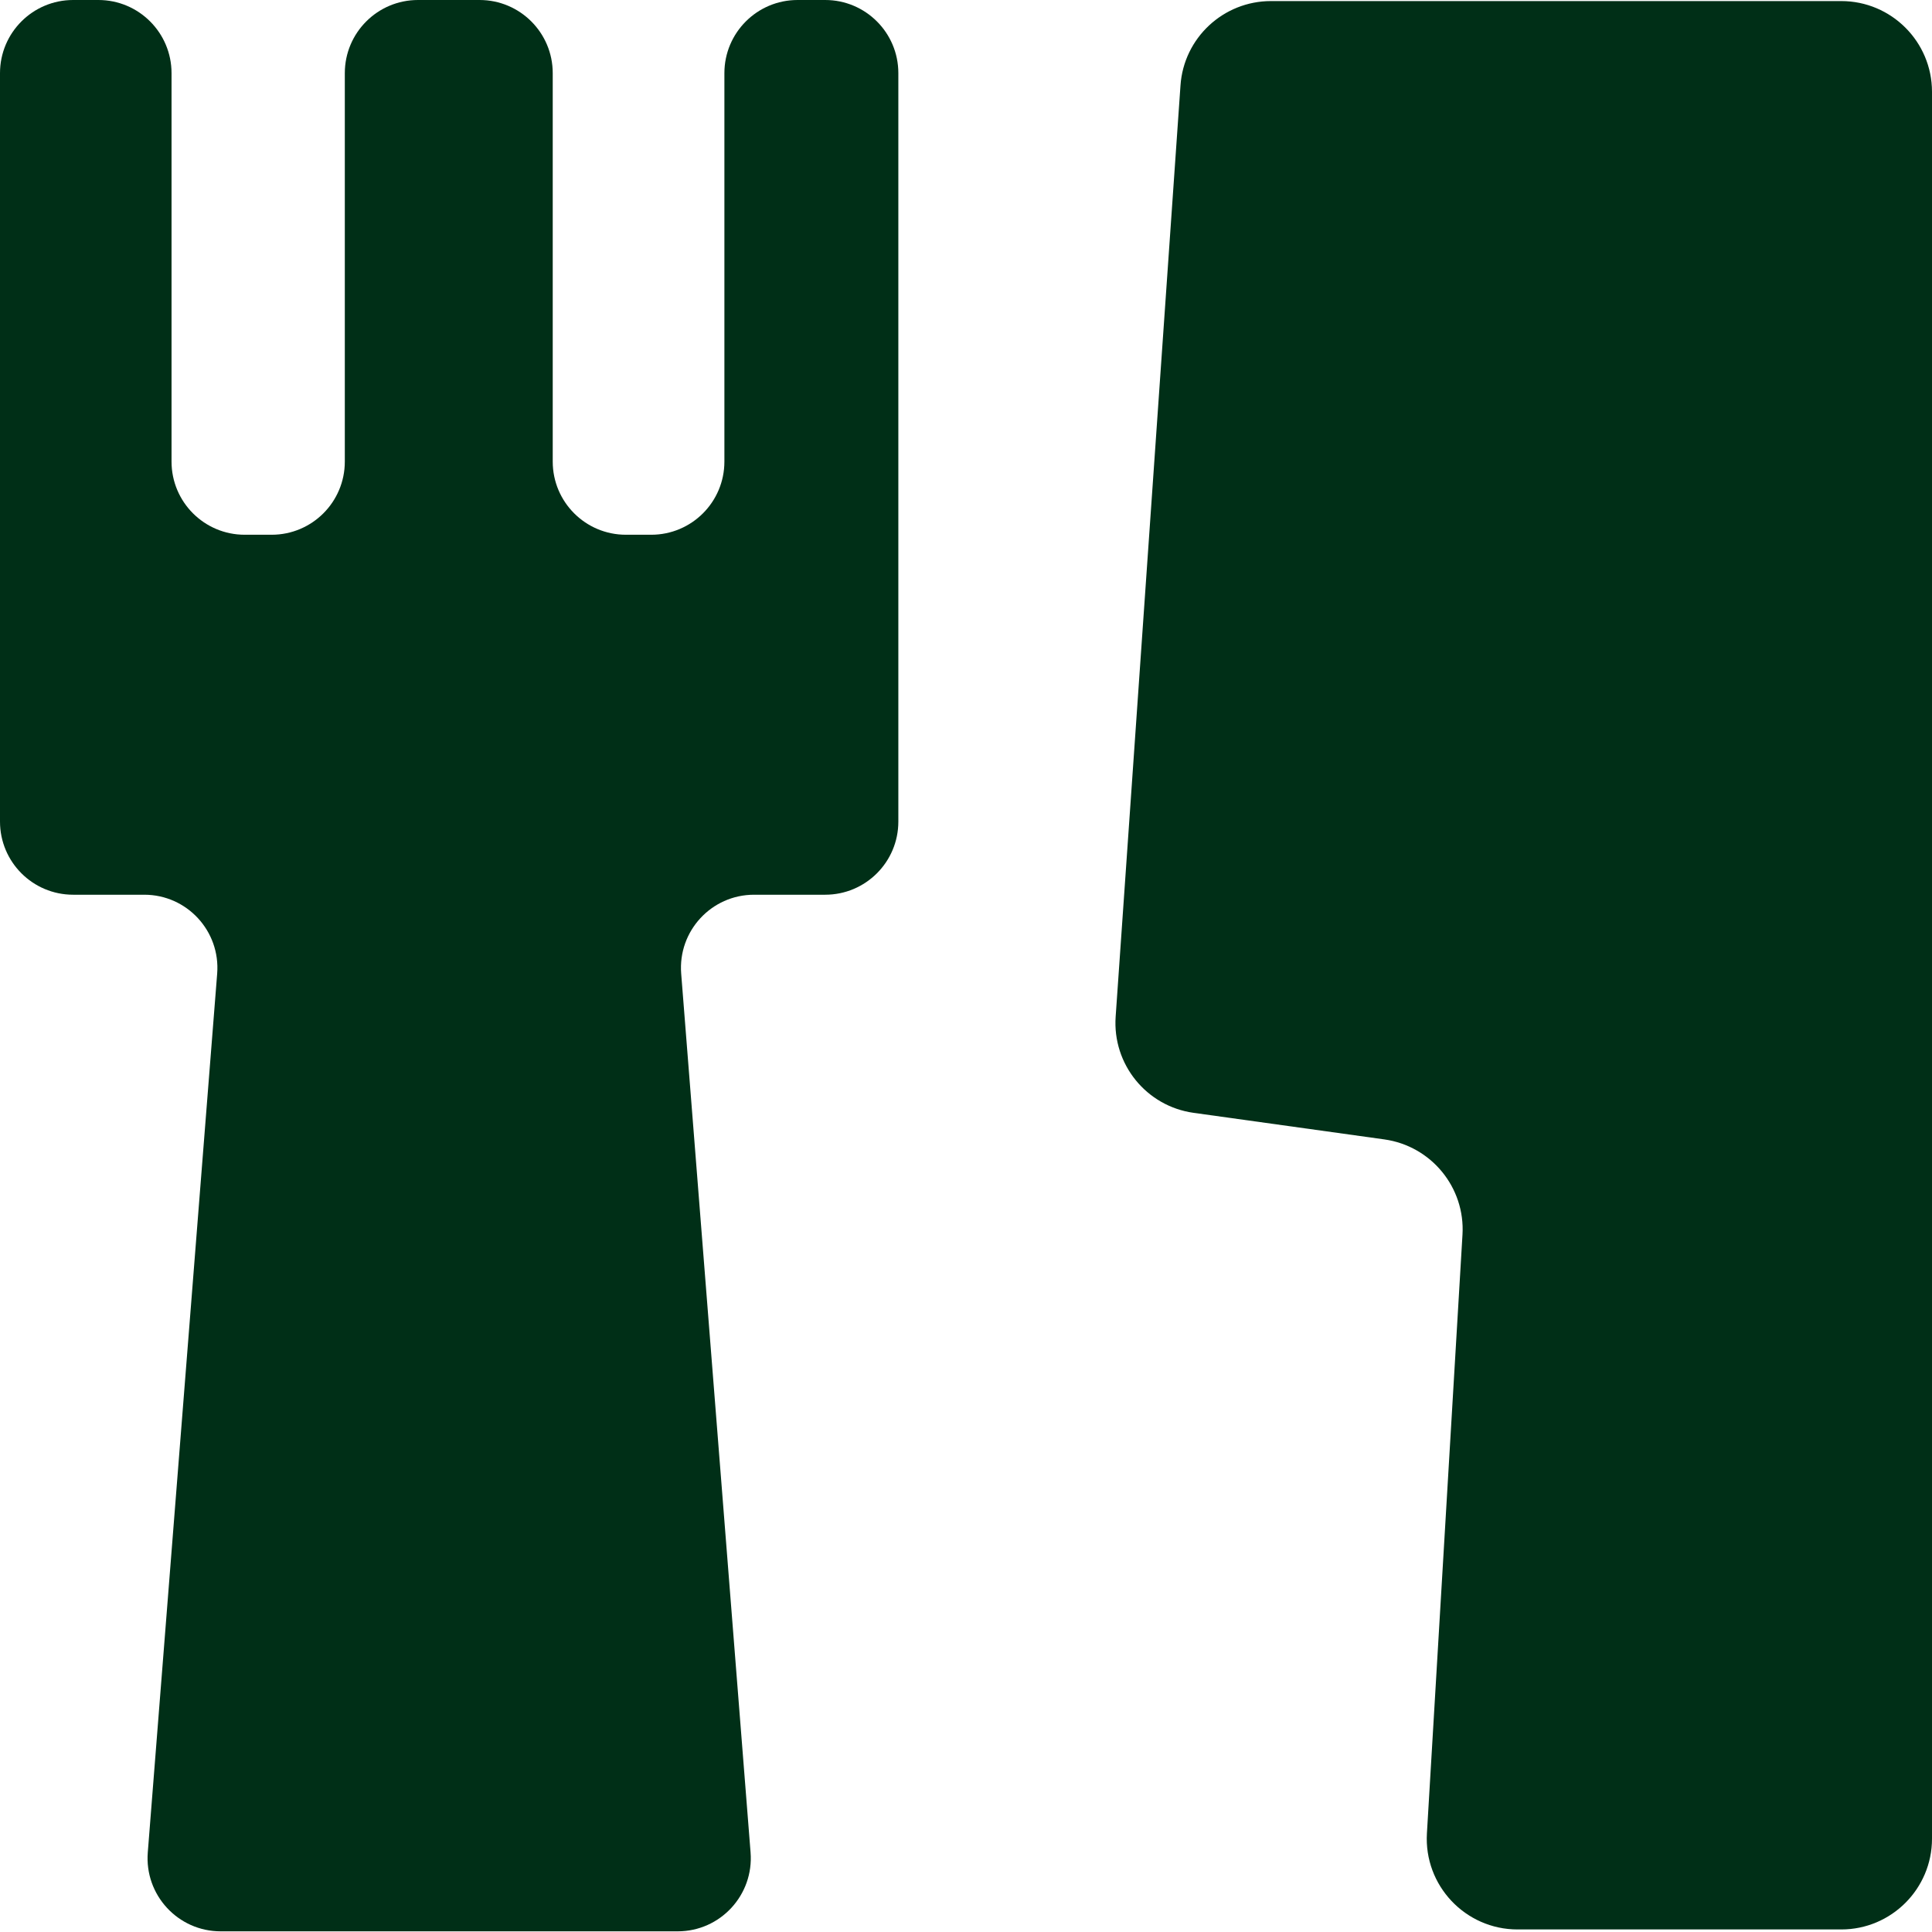
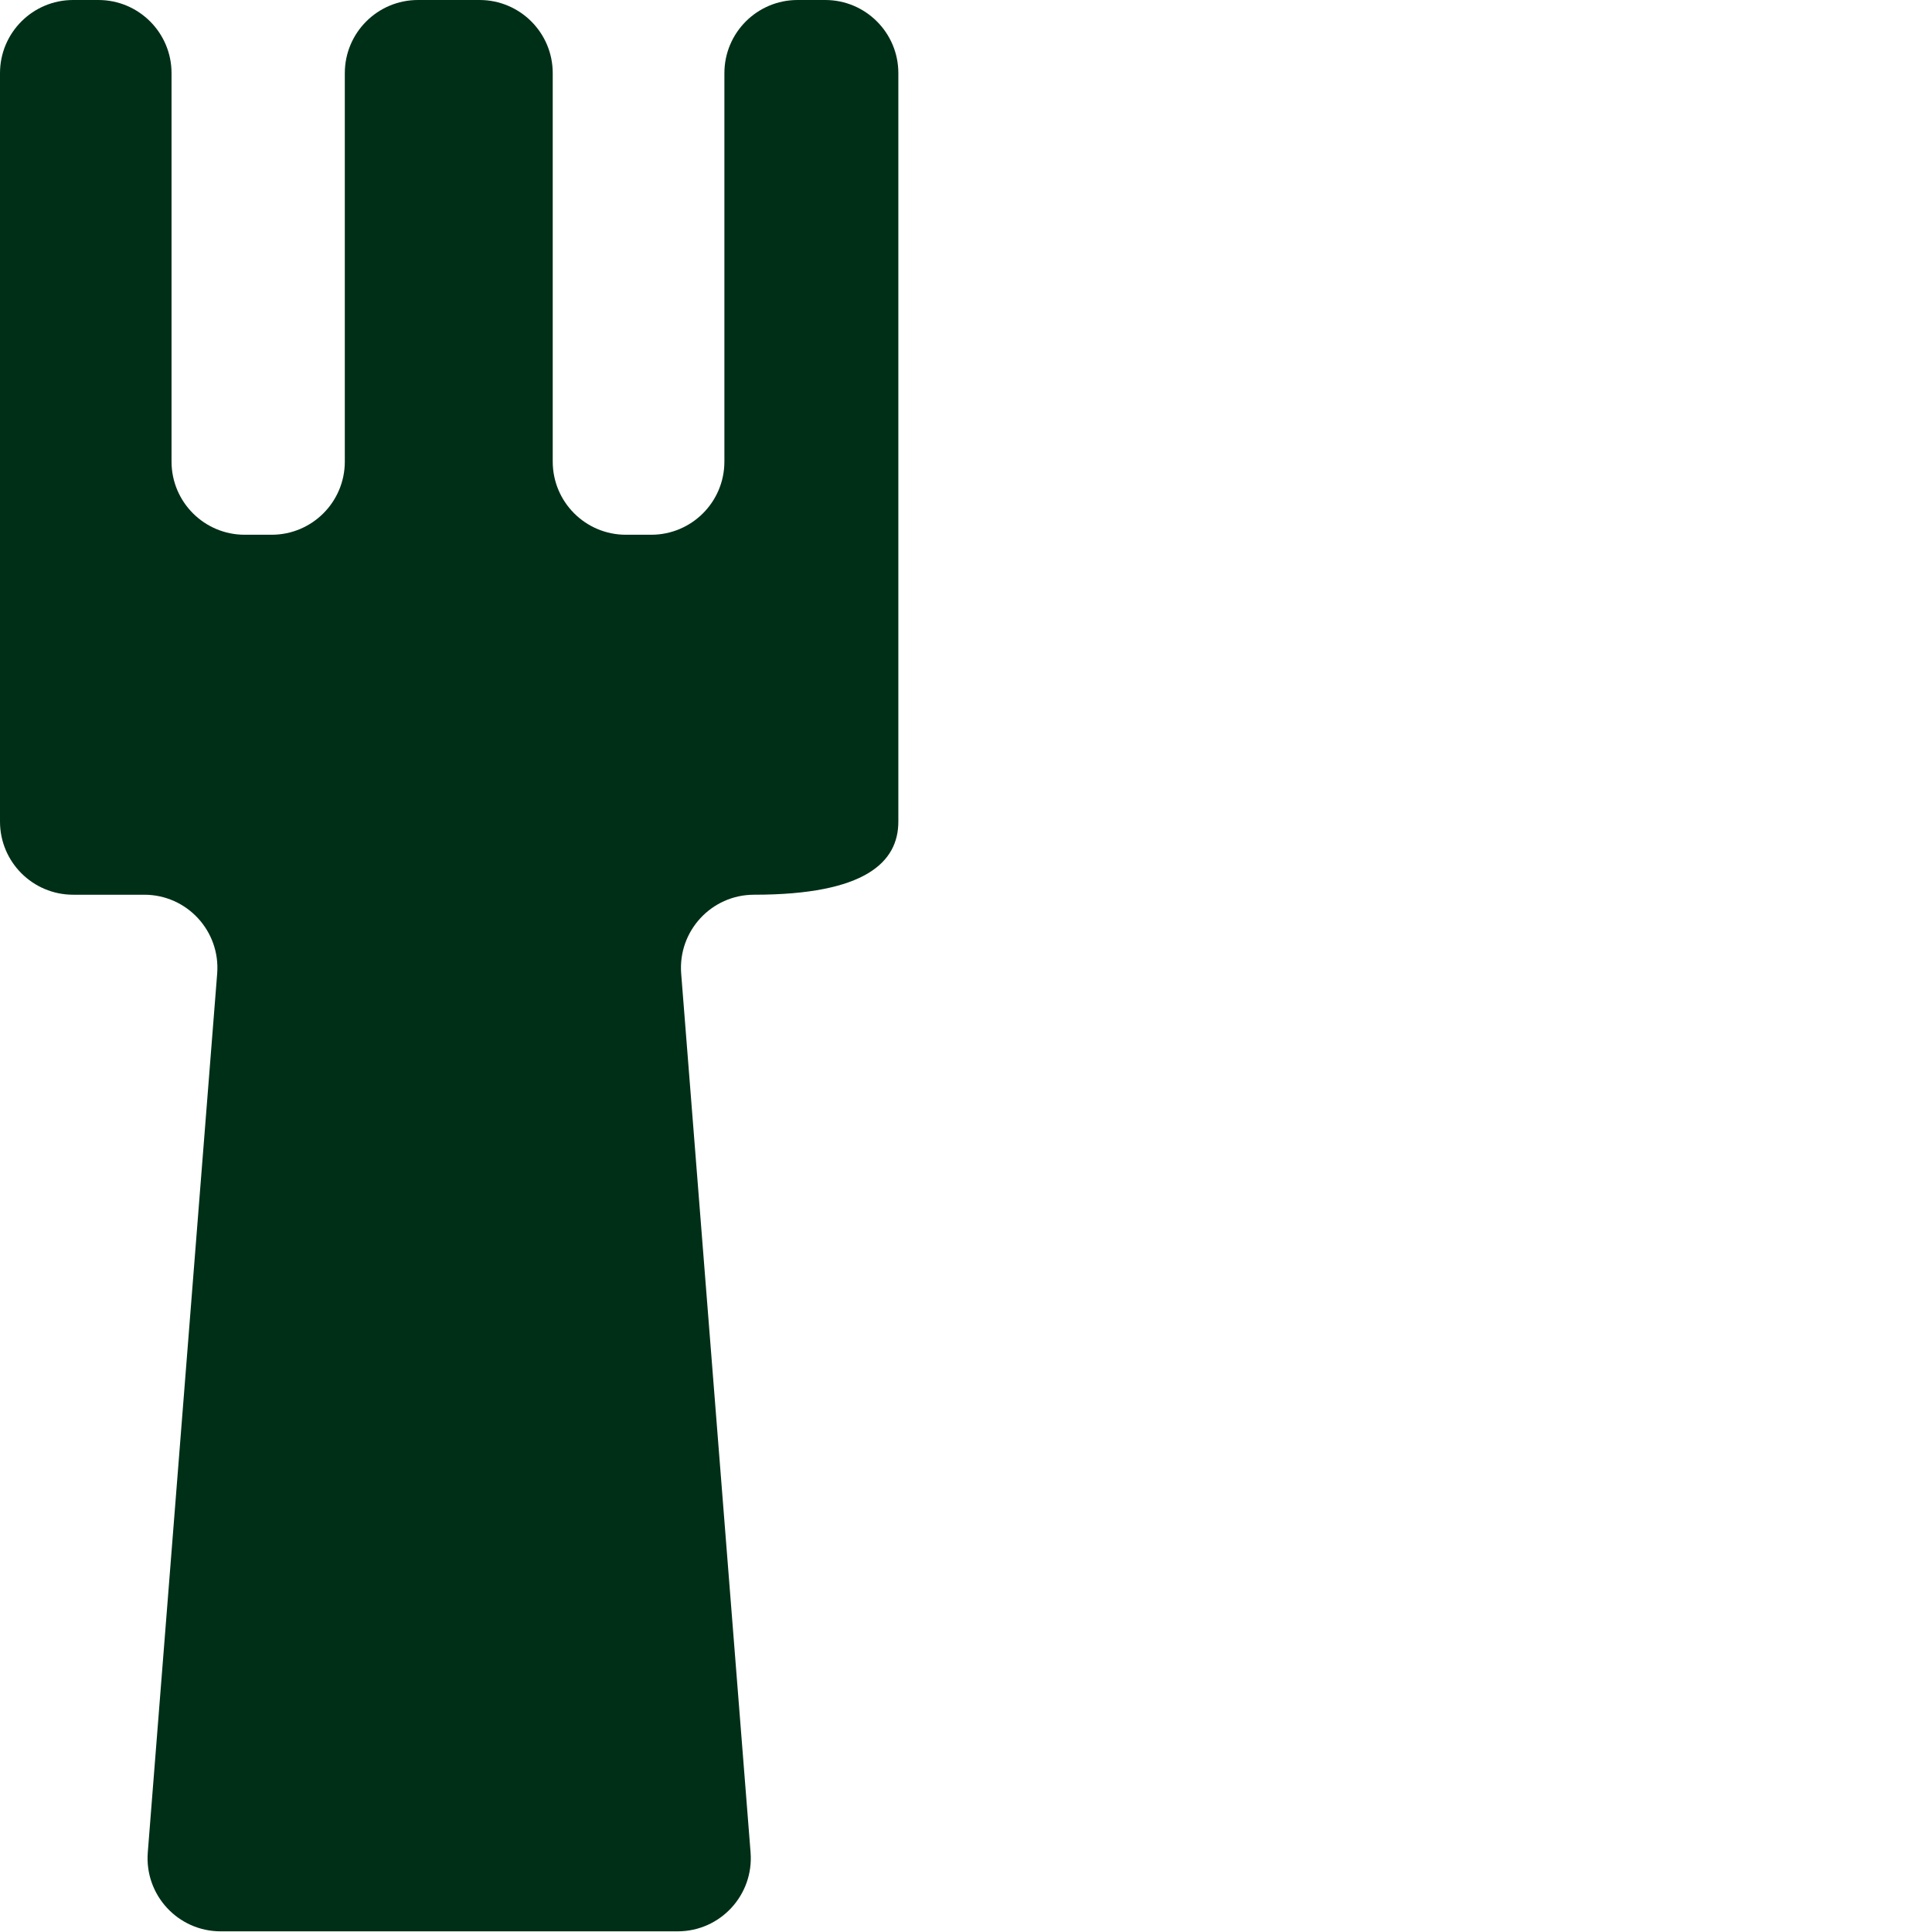
<svg xmlns="http://www.w3.org/2000/svg" width="240" height="240" viewBox="0 0 240 240" fill="none">
  <g clip-path="url(#clip0_301_313)">
-     <path d="M102.509 0H99.075C94.056 0 89.987 4.068 89.987 9.087V57.341C89.987 62.359 85.919 66.428 80.9 66.428H77.749C72.73 66.428 68.662 62.359 68.662 57.341V9.087C68.662 4.068 64.594 0 59.575 0H51.922C46.903 0 42.834 4.068 42.834 9.087V57.341C42.834 62.359 38.766 66.428 33.747 66.428H30.396C25.377 66.428 21.309 62.359 21.309 57.341V9.087C21.309 4.068 17.241 0 12.222 0H9.087C4.068 0 0 4.068 0 9.087V102.059C0 107.078 4.068 111.146 9.087 111.146H17.924C23.226 111.146 27.395 115.665 26.978 120.95L18.358 230.113C17.941 235.398 22.109 239.917 27.411 239.917H84.185C89.487 239.917 93.656 235.398 93.239 230.113L84.619 120.95C84.202 115.665 88.37 111.146 93.672 111.146H102.509C107.528 111.146 111.596 107.078 111.596 102.059V9.087C111.596 4.068 107.528 0 102.509 0Z" fill="#002F17" />
-     <path d="M196.732 0.133H157.882C151.963 0.133 147.044 4.719 146.644 10.621L138.591 126.286C138.174 132.205 142.409 137.424 148.278 138.241L171.971 141.542C177.79 142.359 182.026 147.511 181.675 153.38L177.257 227.745C176.873 234.214 182.026 239.683 188.512 239.683H228.728C234.948 239.683 240 234.631 240 228.412V11.405C240 5.185 234.948 0.133 228.728 0.133H196.732Z" fill="#002F17" />
+     <path d="M102.509 0H99.075C94.056 0 89.987 4.068 89.987 9.087V57.341C89.987 62.359 85.919 66.428 80.9 66.428H77.749C72.73 66.428 68.662 62.359 68.662 57.341V9.087C68.662 4.068 64.594 0 59.575 0H51.922C46.903 0 42.834 4.068 42.834 9.087V57.341C42.834 62.359 38.766 66.428 33.747 66.428H30.396C25.377 66.428 21.309 62.359 21.309 57.341V9.087C21.309 4.068 17.241 0 12.222 0H9.087C4.068 0 0 4.068 0 9.087V102.059C0 107.078 4.068 111.146 9.087 111.146H17.924C23.226 111.146 27.395 115.665 26.978 120.95L18.358 230.113C17.941 235.398 22.109 239.917 27.411 239.917H84.185C89.487 239.917 93.656 235.398 93.239 230.113L84.619 120.95C84.202 115.665 88.37 111.146 93.672 111.146C107.528 111.146 111.596 107.078 111.596 102.059V9.087C111.596 4.068 107.528 0 102.509 0Z" fill="#002F17" />
  </g>
  <defs>
    <clipPath id="clip0_301_313">
      <rect width="240" height="240" fill="white" />
    </clipPath>
  </defs>
</svg>